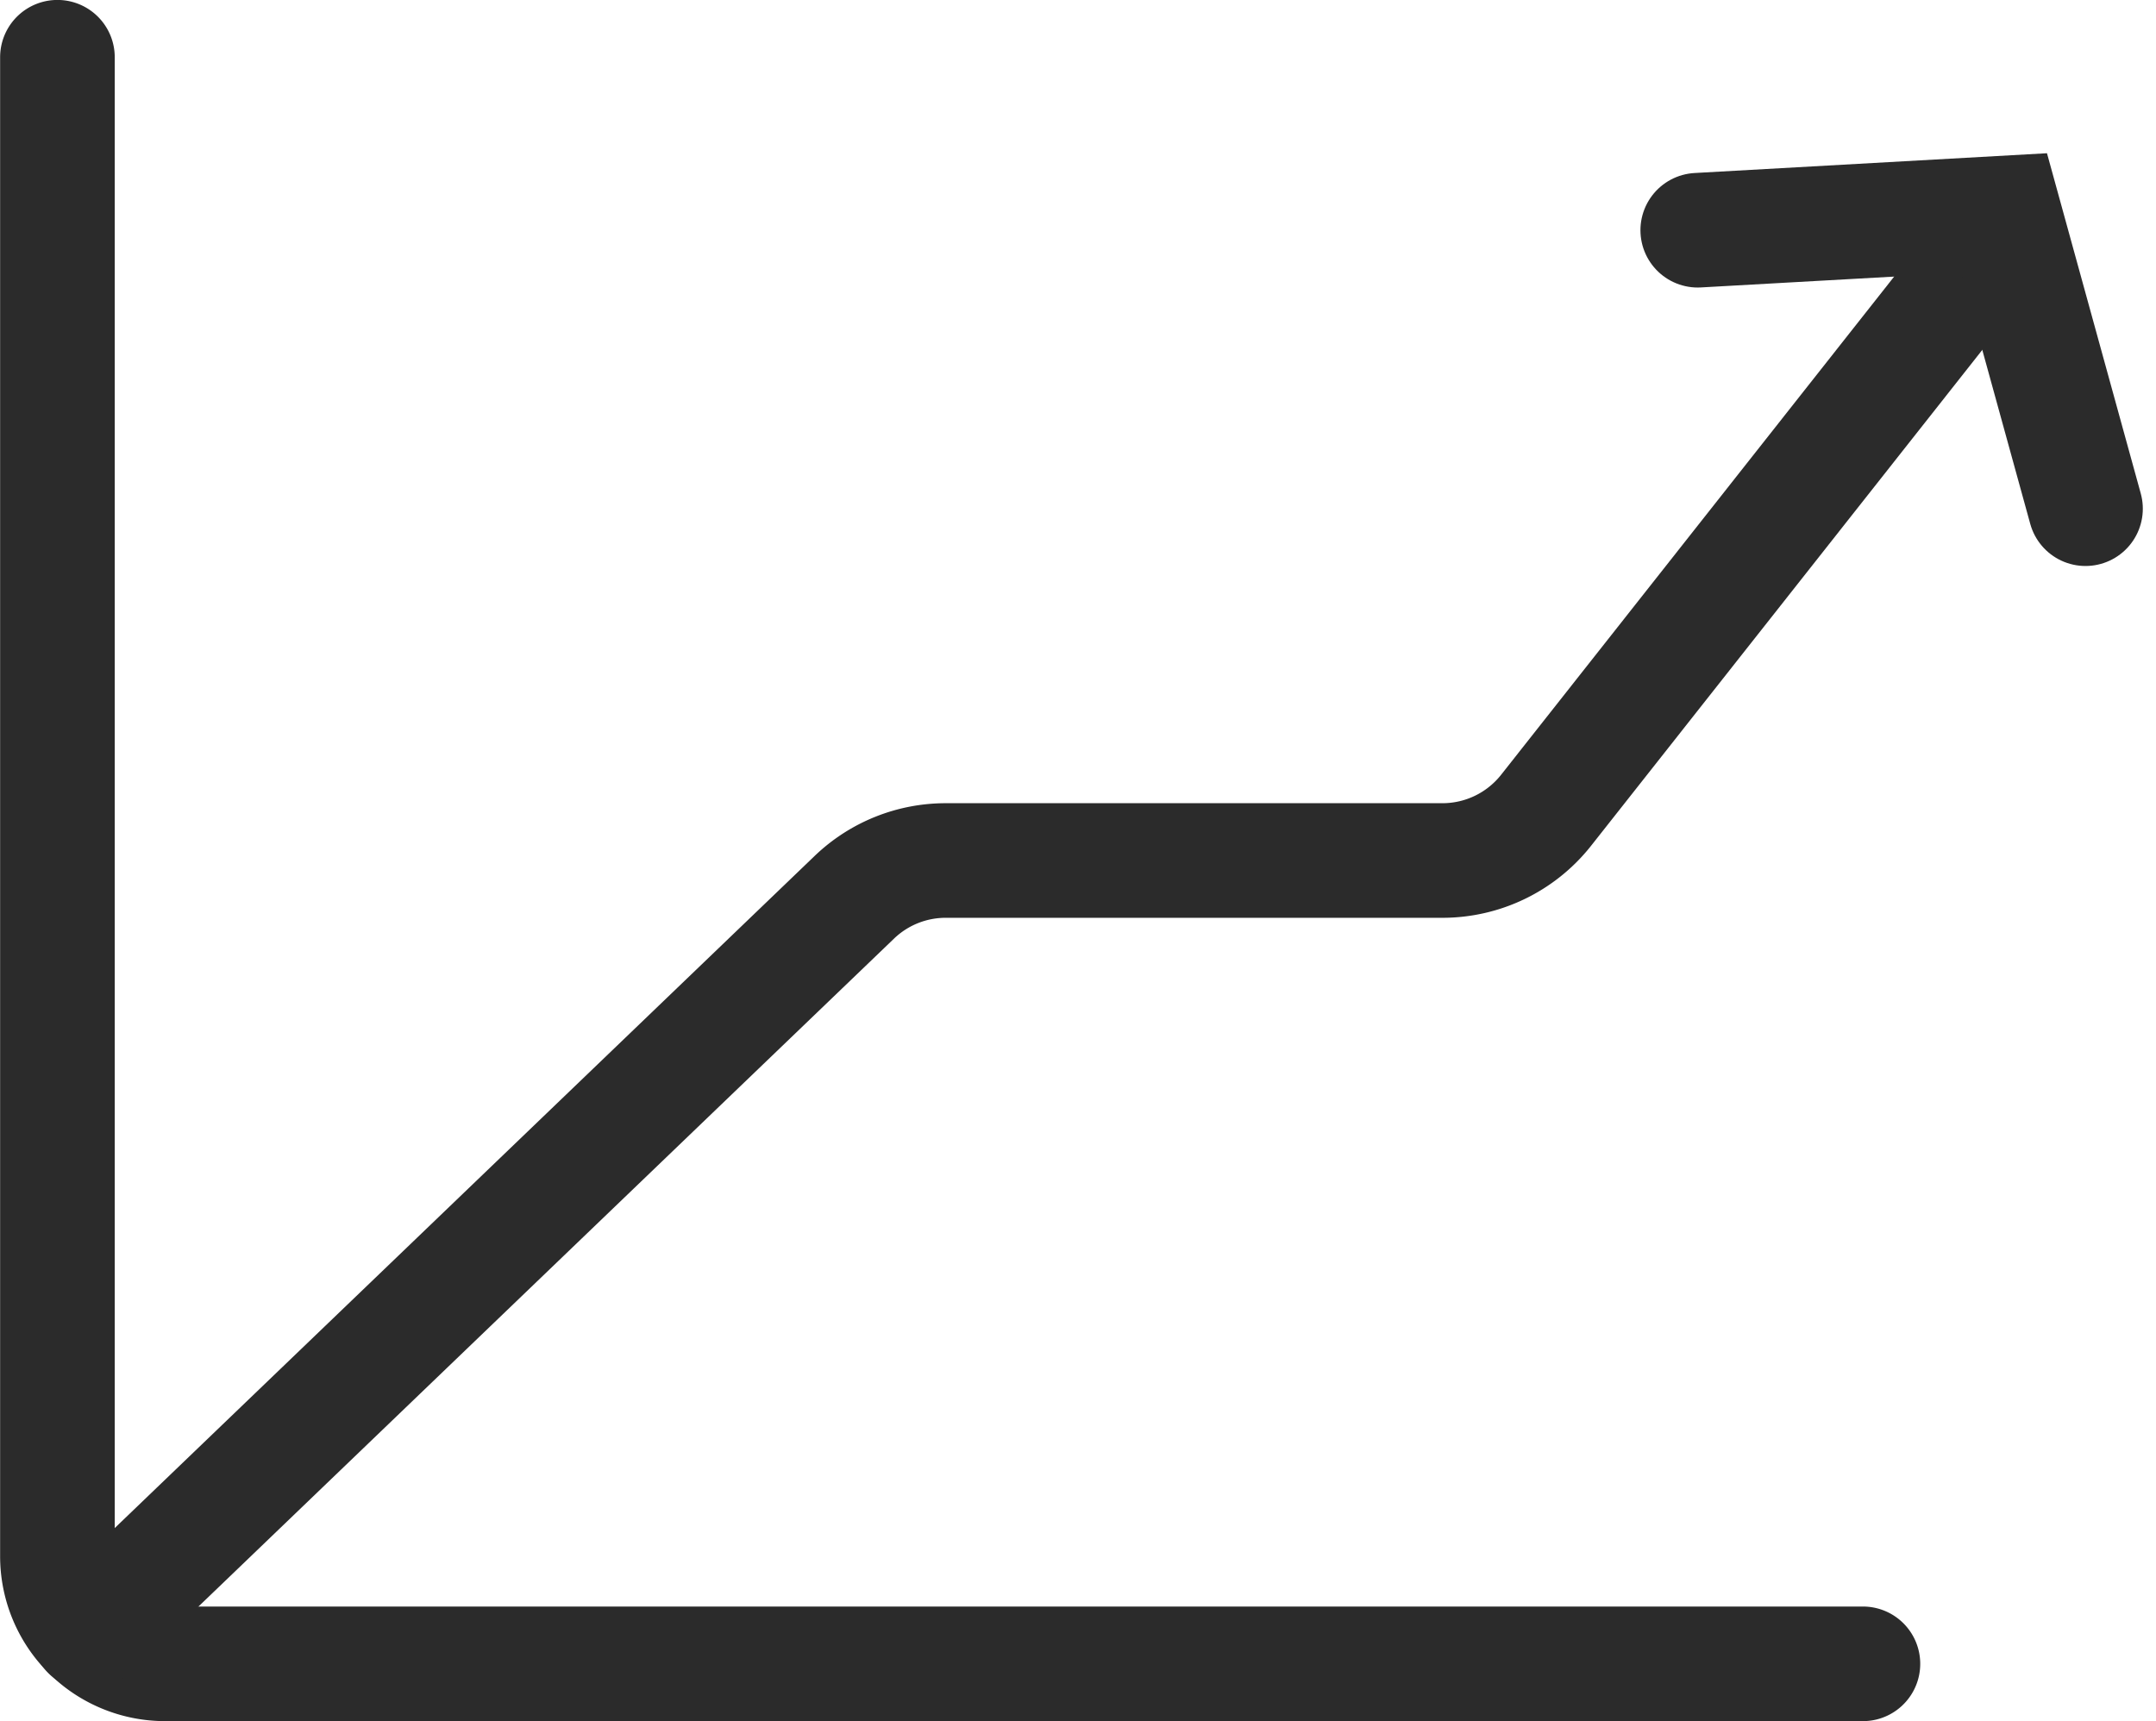
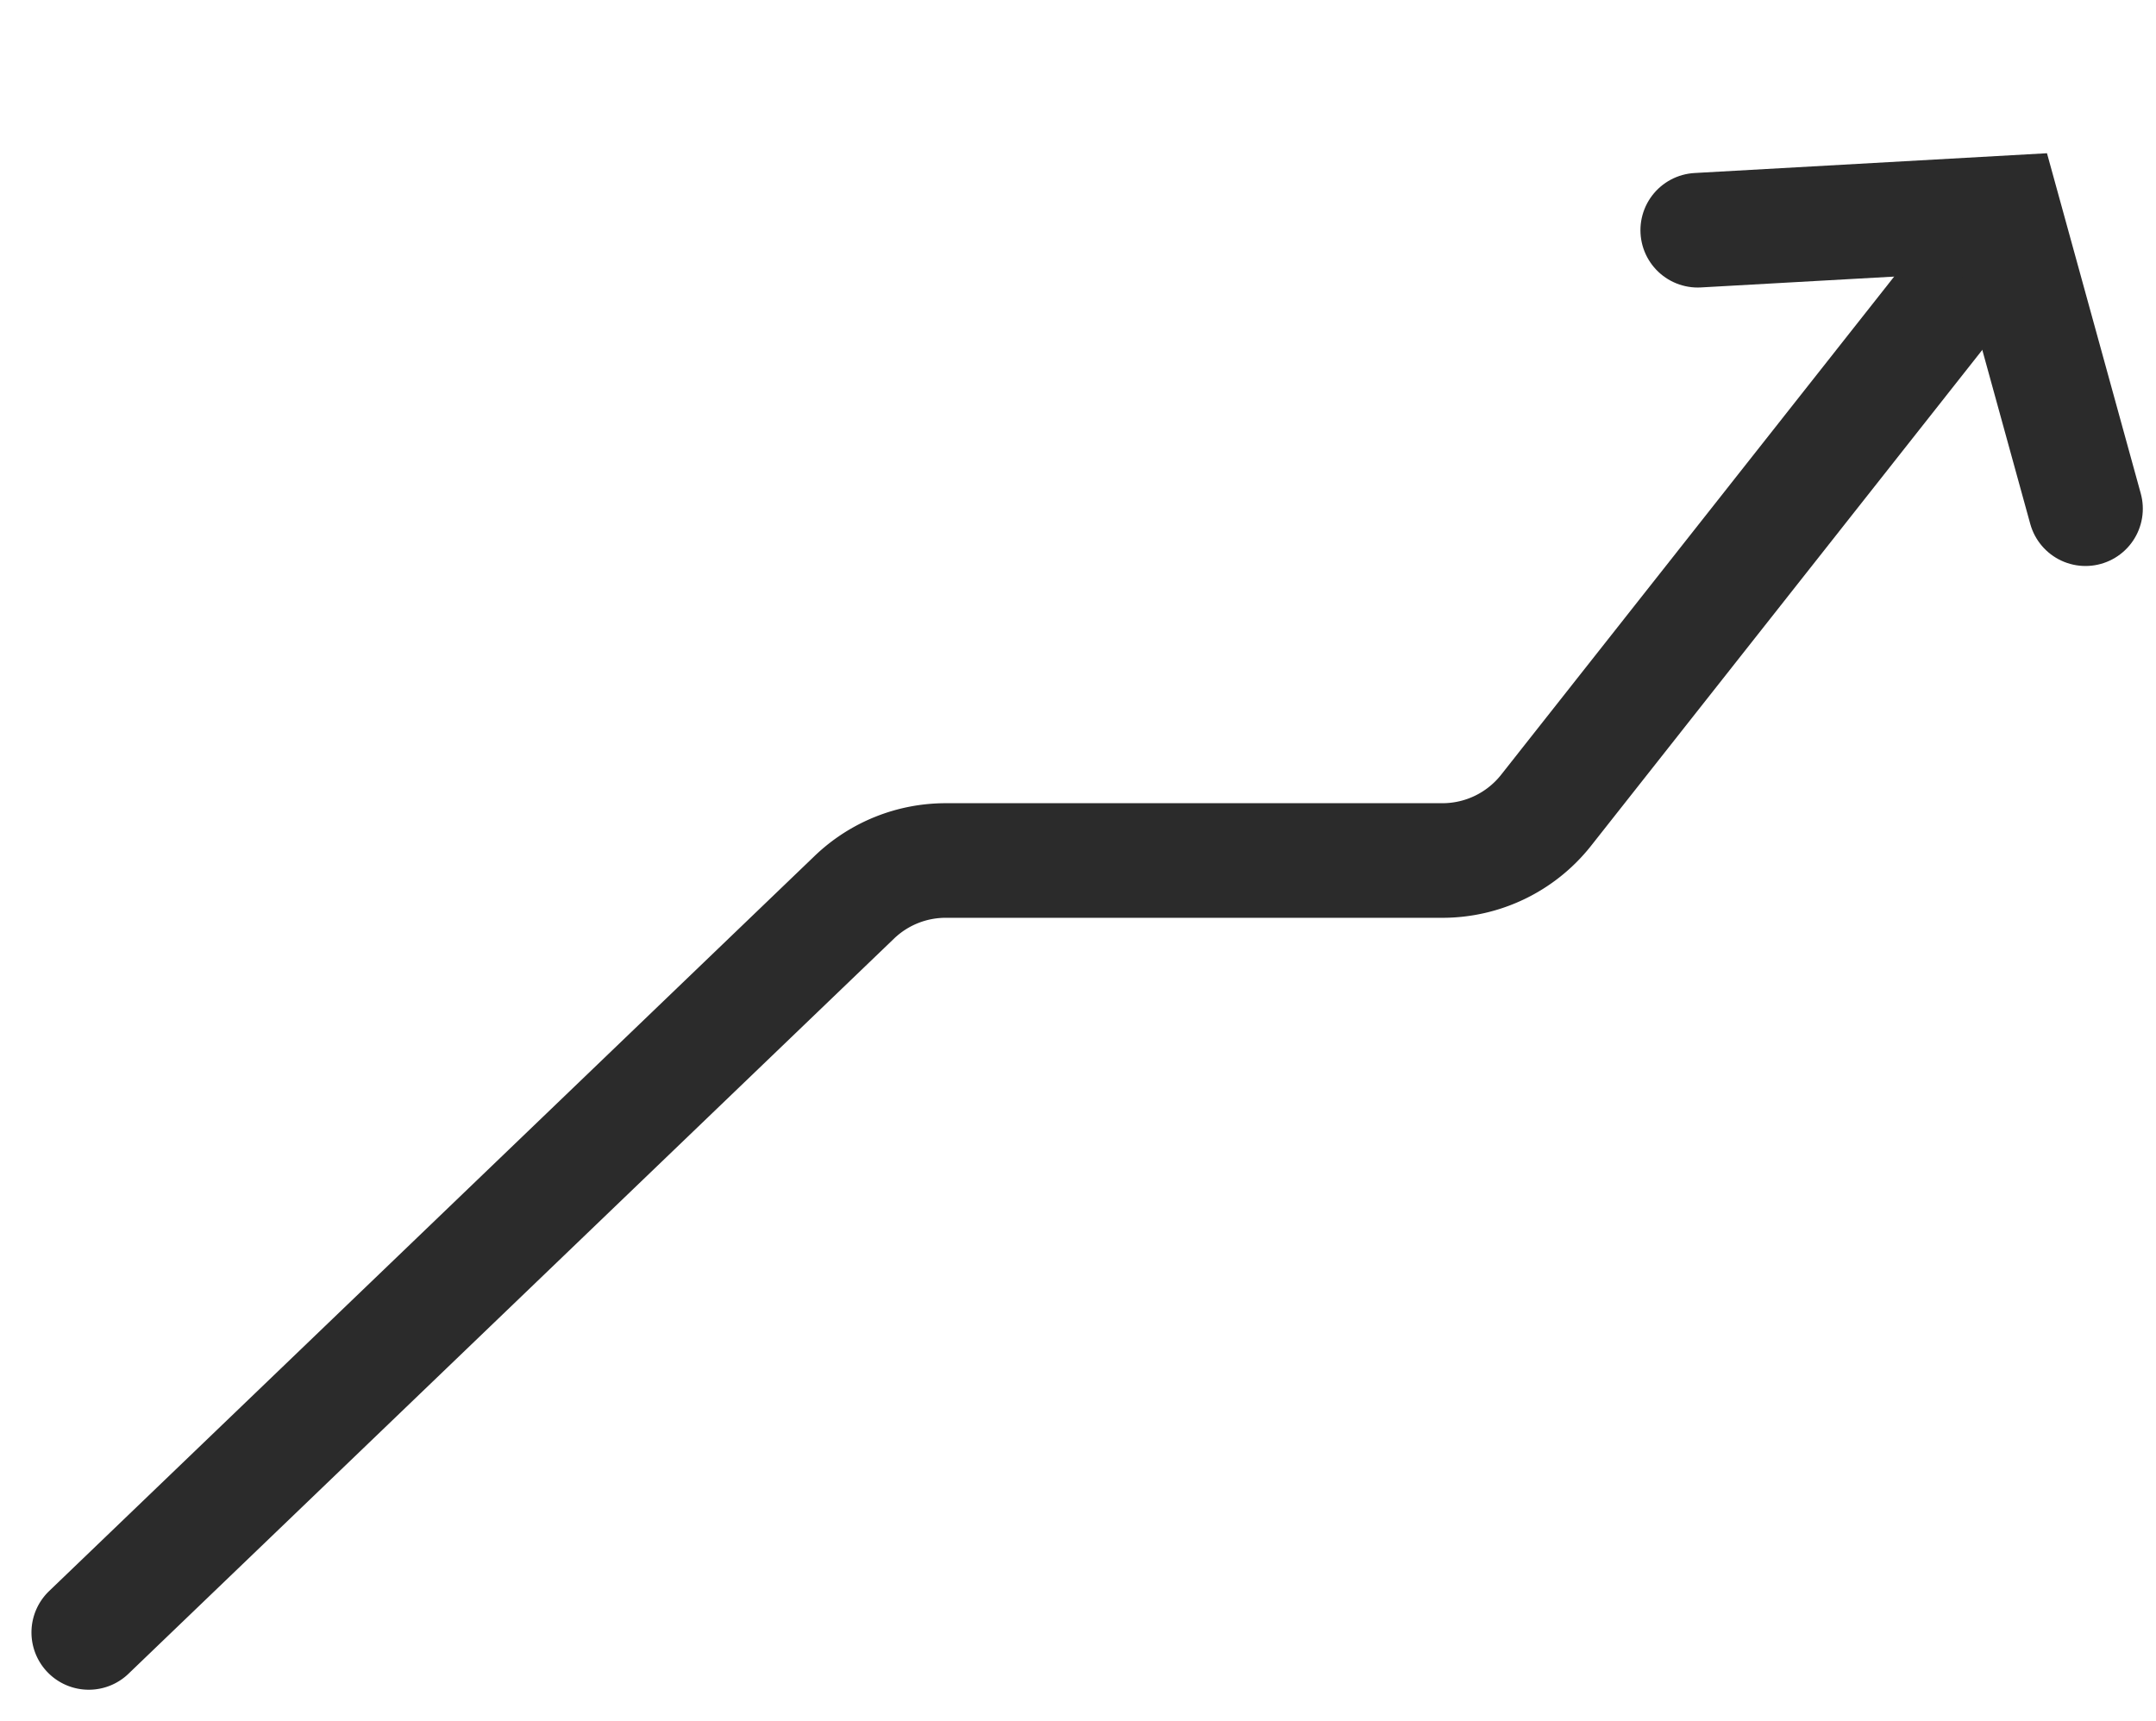
<svg xmlns="http://www.w3.org/2000/svg" width="37.62" height="30.037" viewBox="0 0 37.62 30.037">
  <g transform="translate(-234.12 -1169.762)">
-     <path d="M266.626,1198.8H237a1.878,1.878,0,0,1-1.878-1.878v-26.161" fill="none" stroke="#2b2b2b" stroke-linecap="round" stroke-miterlimit="10" stroke-width="2" />
    <path d="M269.322,1175.928l-7.873,9.981a2.305,2.305,0,0,1-1.81.877h-8.661a2.3,2.3,0,0,0-1.6.642l-13.358,12.83" transform="translate(-0.351 -2.006)" fill="none" stroke="#2b2b2b" stroke-linecap="round" stroke-miterlimit="10" stroke-width="2" />
    <path d="M281.909,1175.507l5.344-.3,1.422,5.16" transform="translate(-18.165 -1.727)" fill="none" stroke="#2b2b2b" stroke-linecap="round" stroke-miterlimit="10" stroke-width="2" />
  </g>
</svg>